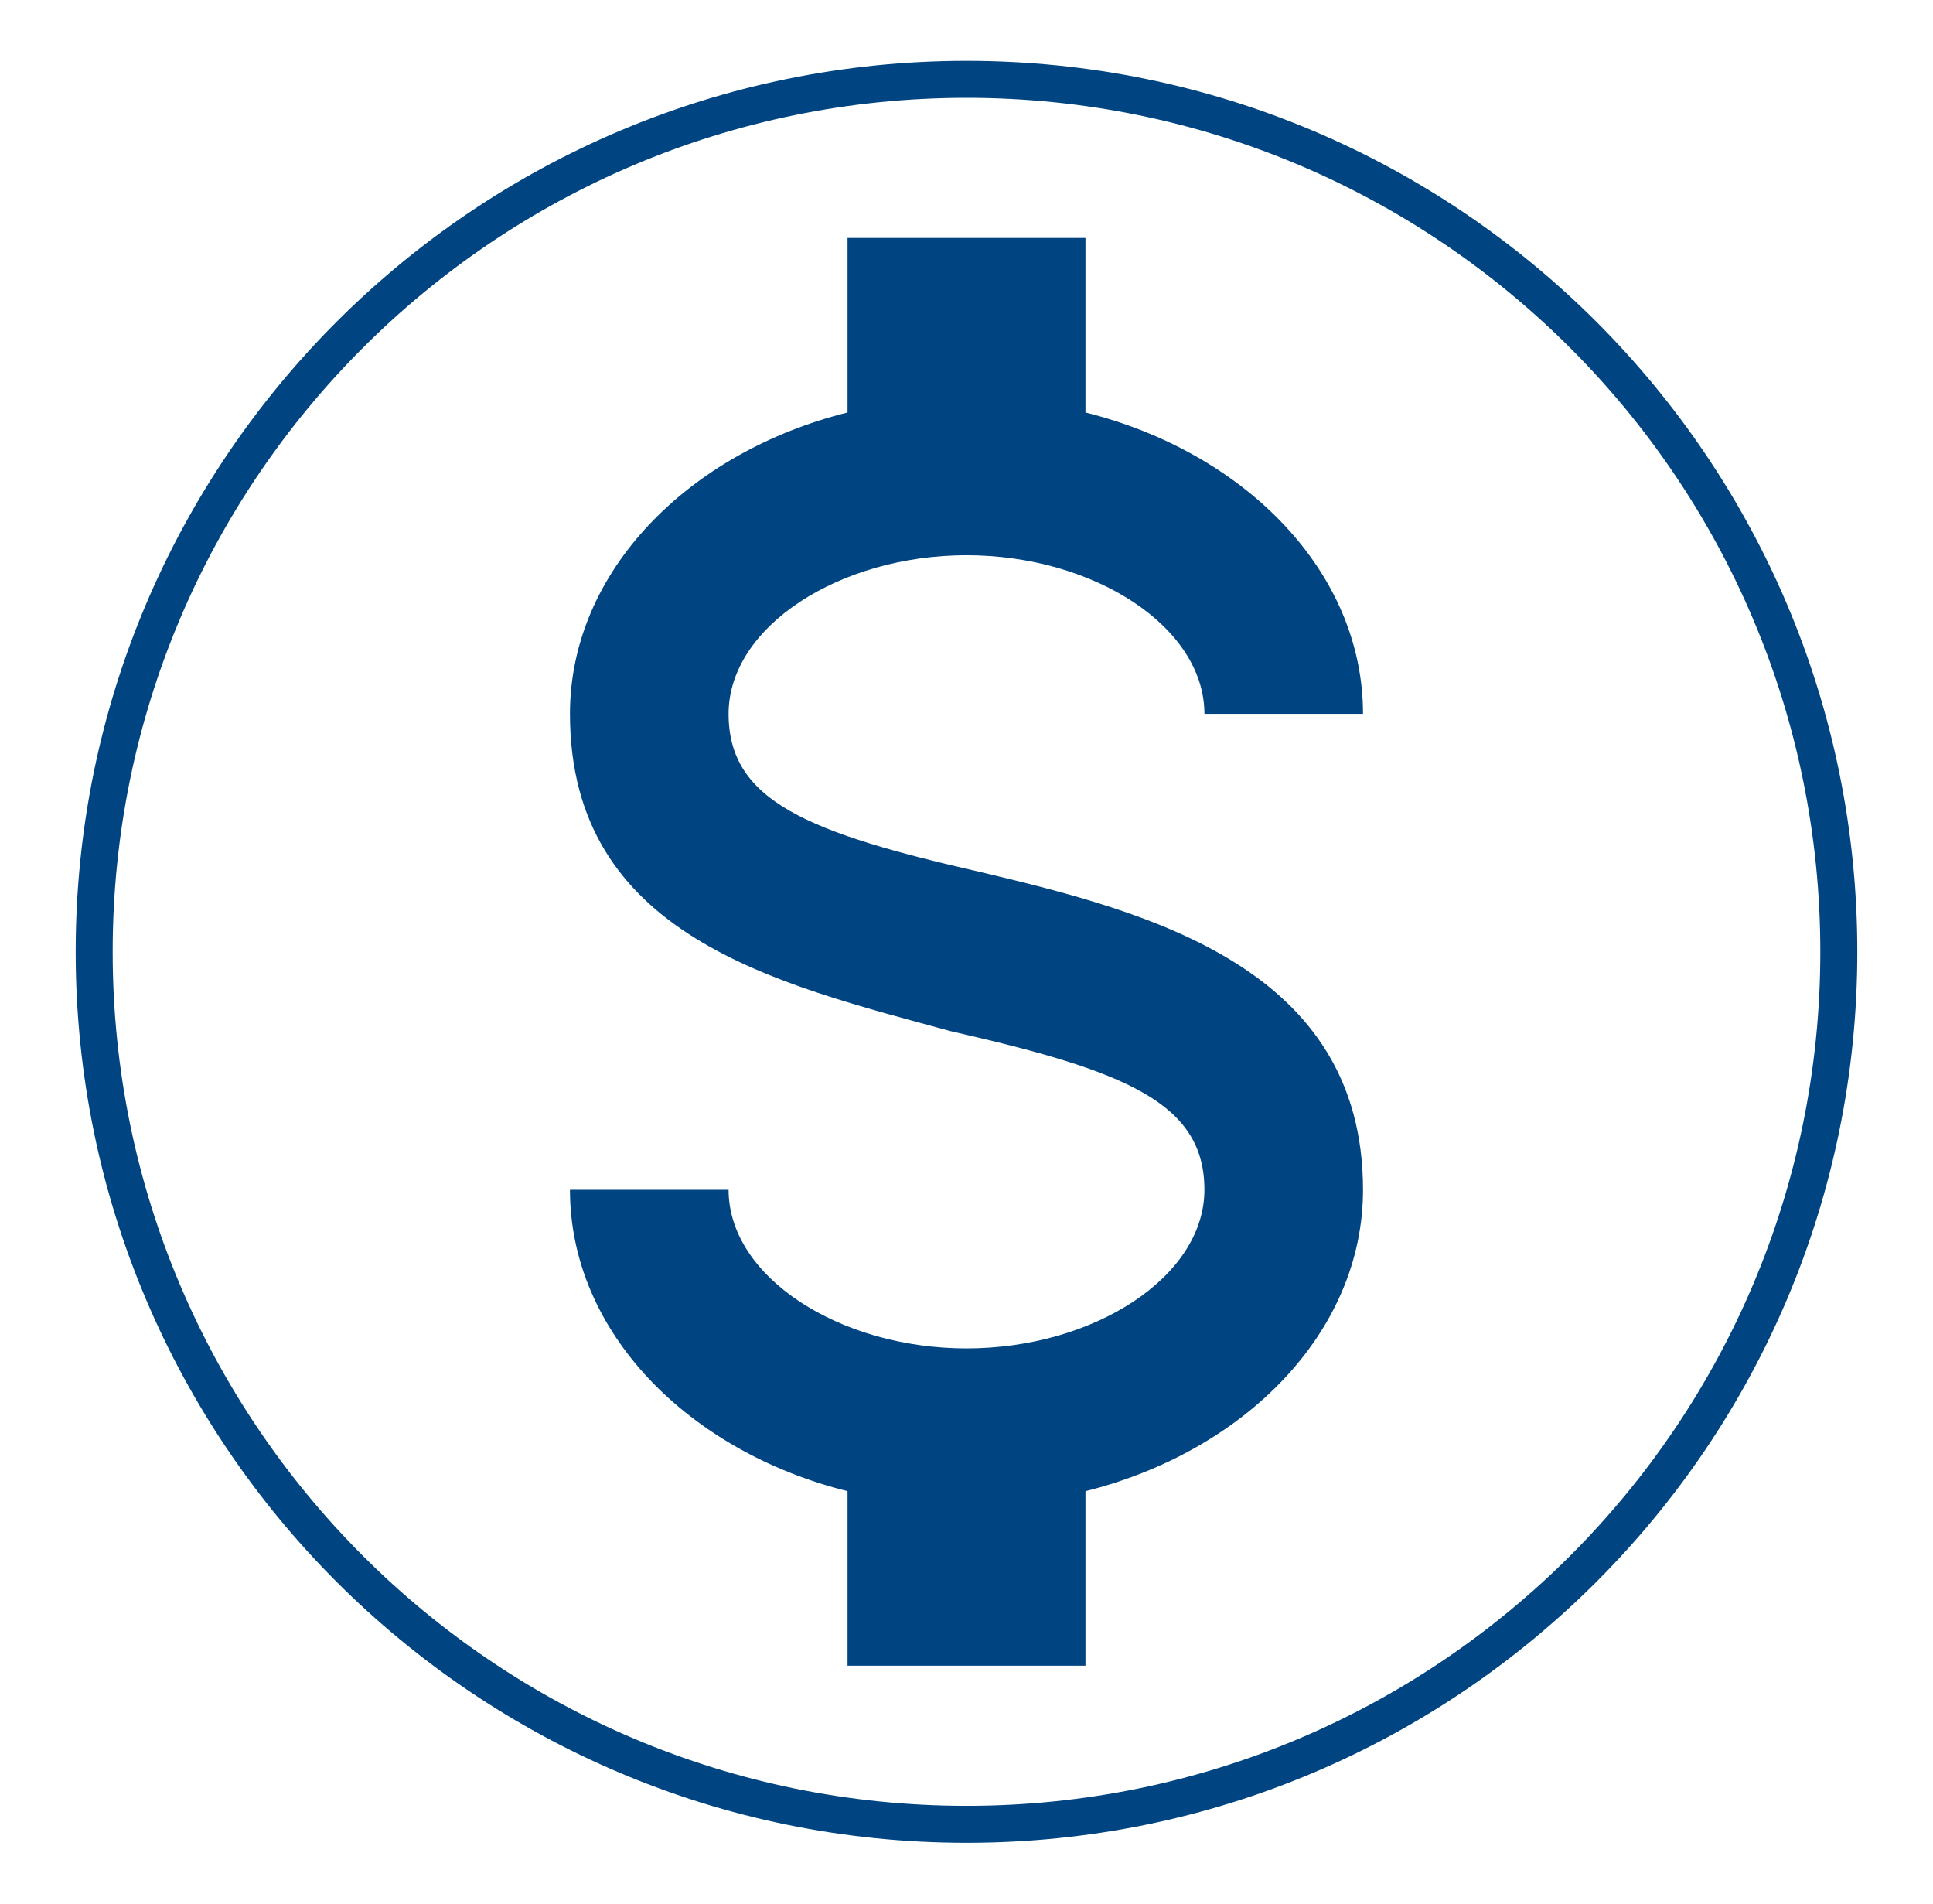
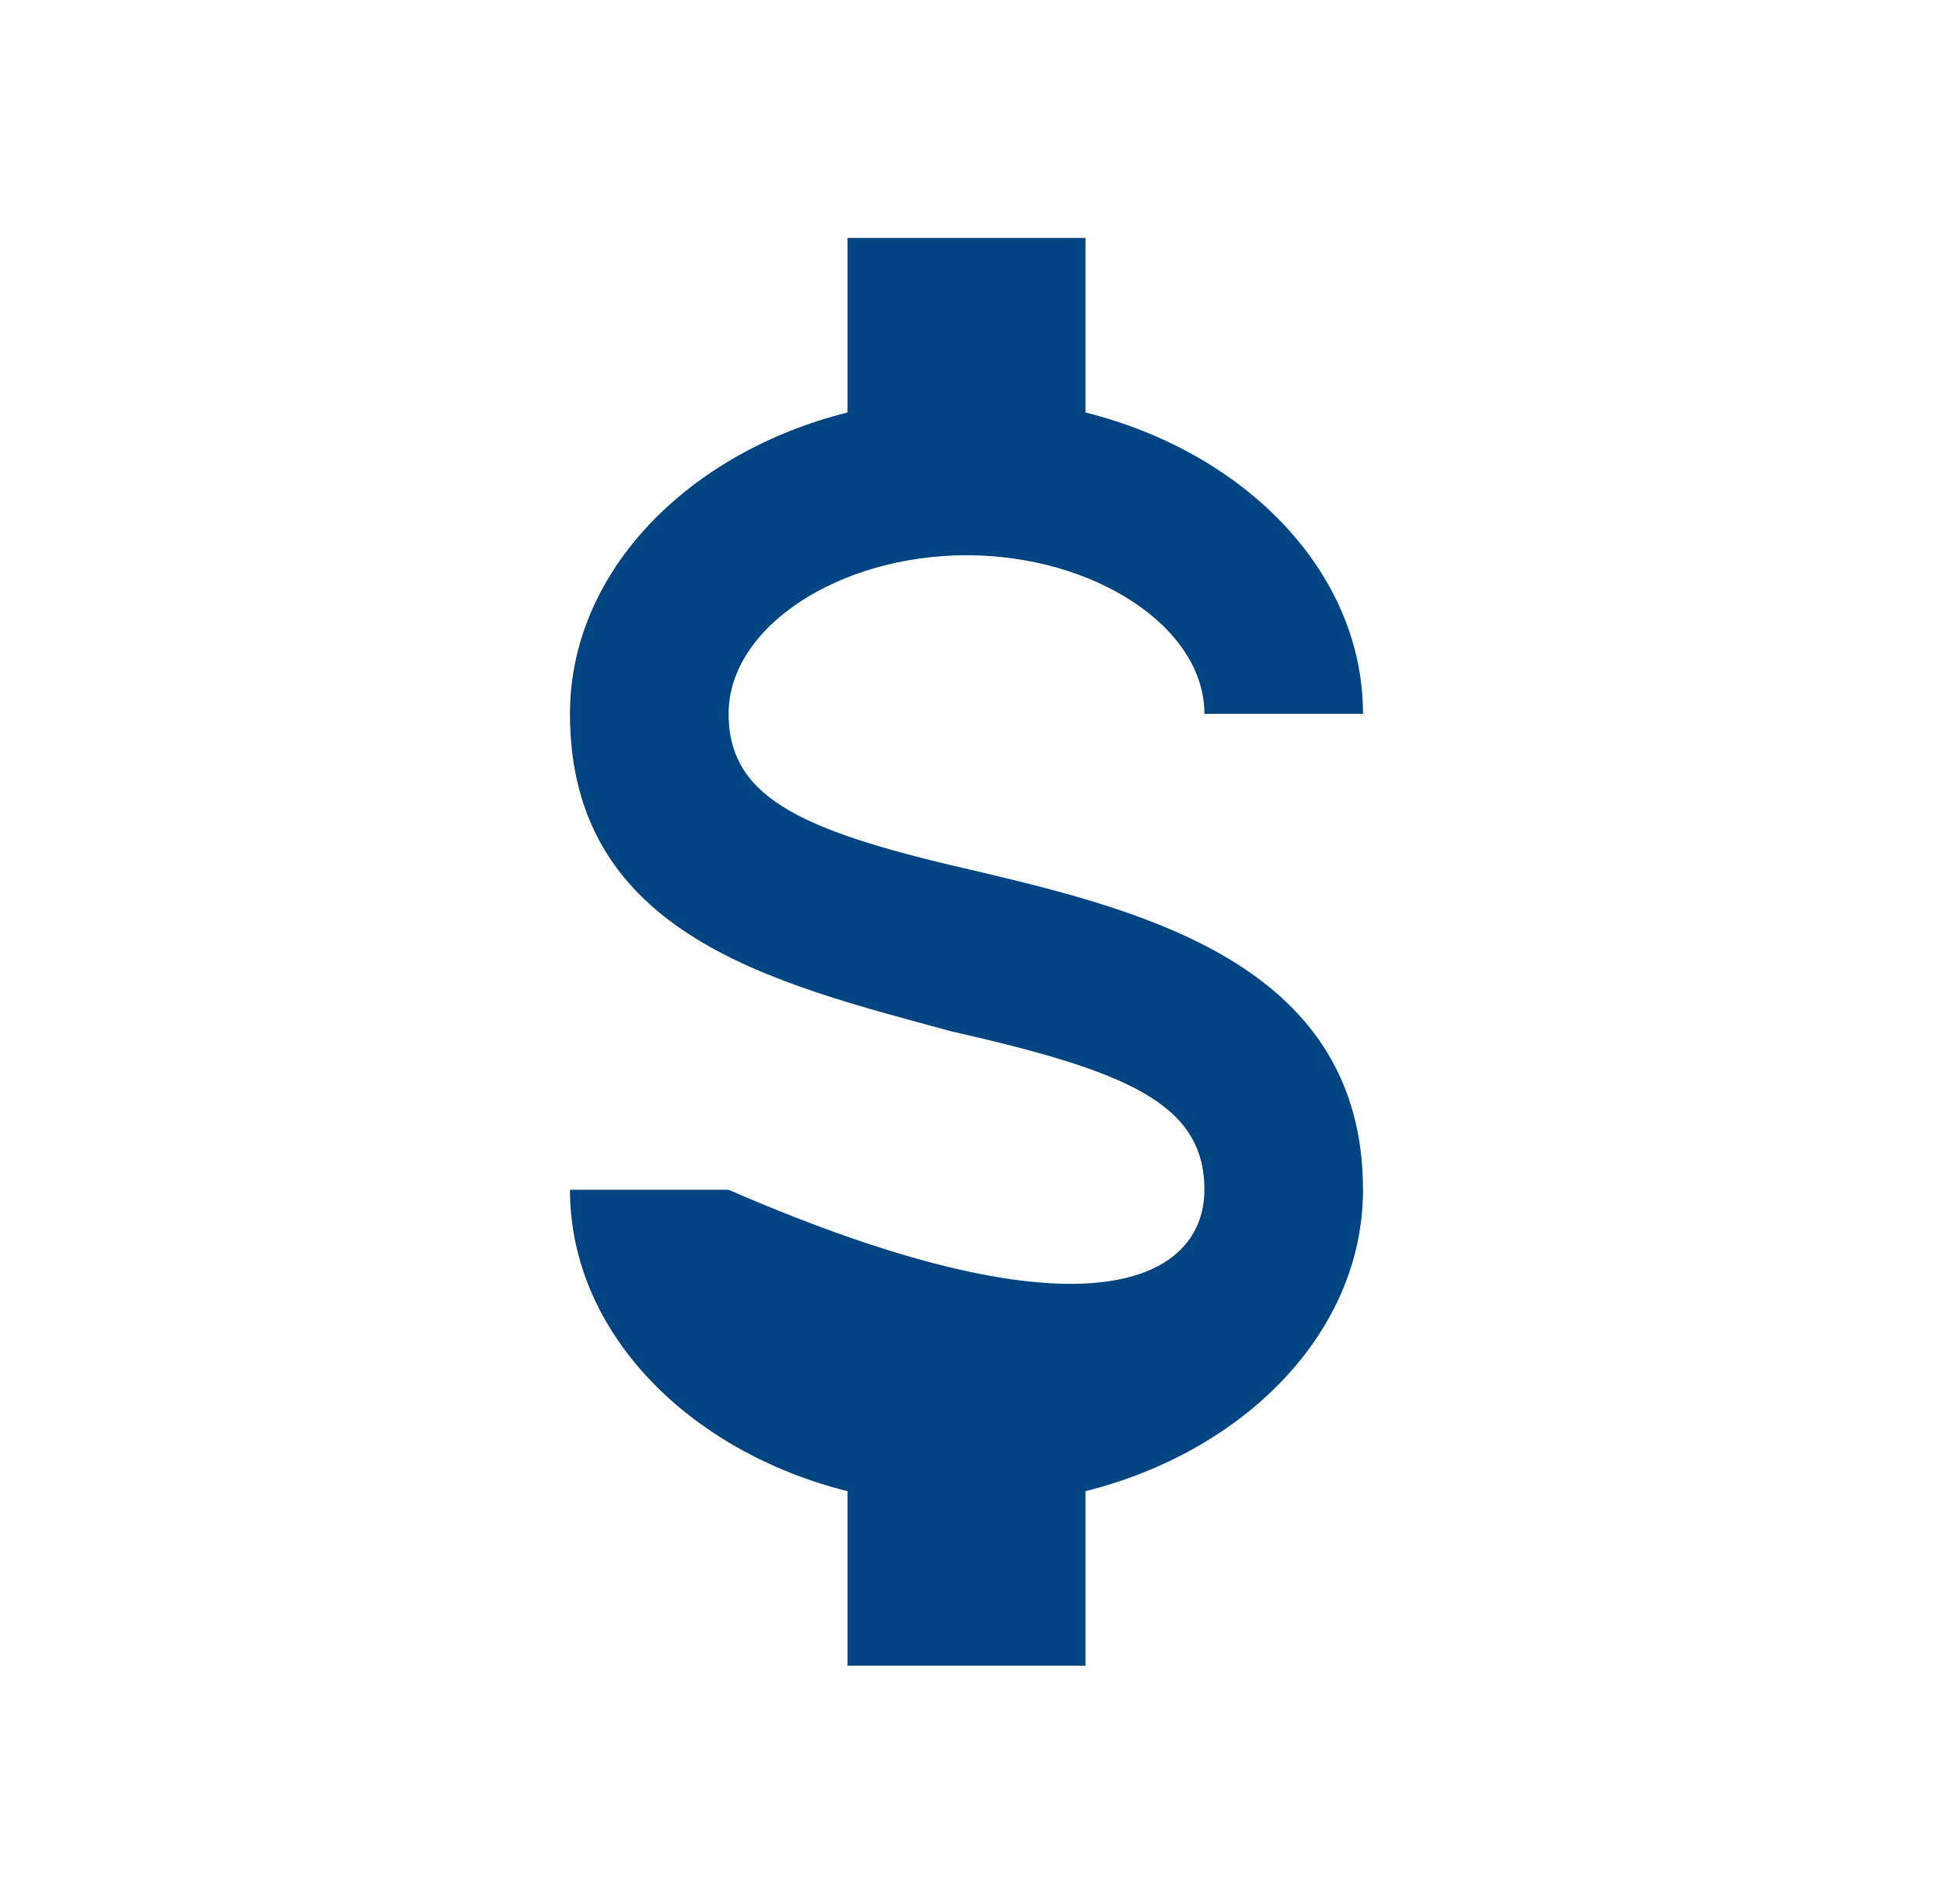
<svg xmlns="http://www.w3.org/2000/svg" width="65" height="64" viewBox="0 0 65 64" fill="none">
-   <path d="M19.166 40H24.5C24.5 42.933 28.233 45.333 32.5 45.333C36.767 45.333 40.5 42.933 40.5 40C40.5 37.067 37.833 36 31.966 34.667C26.1 33.067 19.166 31.467 19.166 24C19.166 19.2 23.166 15.2 28.5 13.867V8H36.5V13.867C41.833 15.2 45.833 19.2 45.833 24H40.5C40.5 21.067 36.767 18.667 32.5 18.667C28.233 18.667 24.5 21.067 24.5 24C24.5 26.933 27.166 28 33.033 29.333C38.633 30.667 45.833 32.533 45.833 40C45.833 44.8 41.833 48.8 36.5 50.133V56H28.5V50.133C23.166 48.8 19.166 44.8 19.166 40Z" fill="#004581" />
-   <path d="M32.5 61.333C48.7 61.333 61.833 48.2 61.833 32C61.833 15.8 48.7 2.667 32.5 2.667C16.299 2.667 3.167 15.8 3.167 32C3.167 48.2 16.299 61.333 32.5 61.333Z" stroke="#004581" stroke-width="1.244" stroke-miterlimit="10" />
+   <path d="M19.166 40H24.5C36.767 45.333 40.5 42.933 40.5 40C40.5 37.067 37.833 36 31.966 34.667C26.1 33.067 19.166 31.467 19.166 24C19.166 19.2 23.166 15.2 28.5 13.867V8H36.5V13.867C41.833 15.2 45.833 19.2 45.833 24H40.5C40.5 21.067 36.767 18.667 32.5 18.667C28.233 18.667 24.5 21.067 24.5 24C24.5 26.933 27.166 28 33.033 29.333C38.633 30.667 45.833 32.533 45.833 40C45.833 44.8 41.833 48.8 36.5 50.133V56H28.5V50.133C23.166 48.8 19.166 44.8 19.166 40Z" fill="#004581" />
</svg>